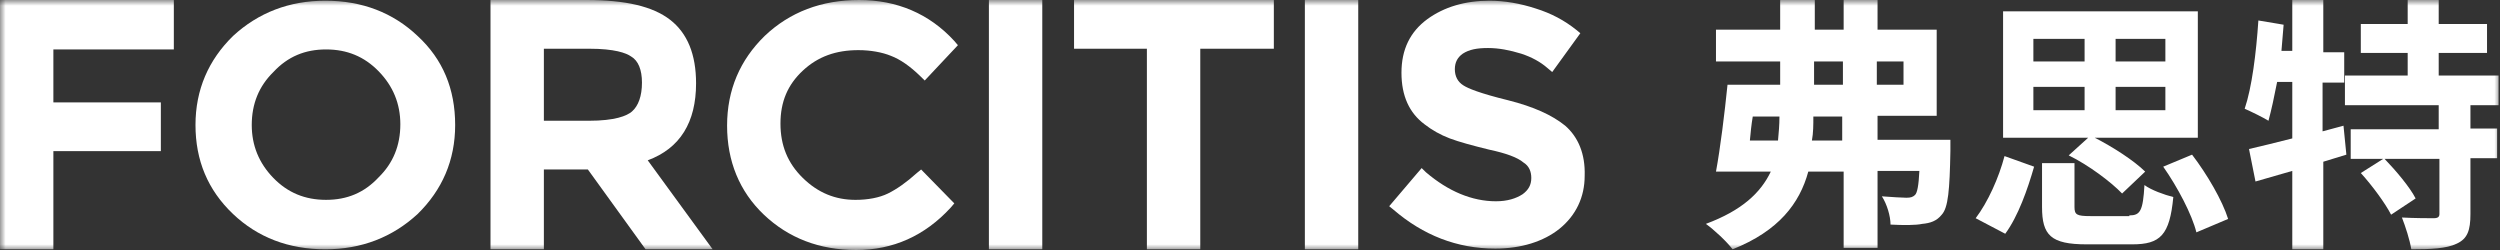
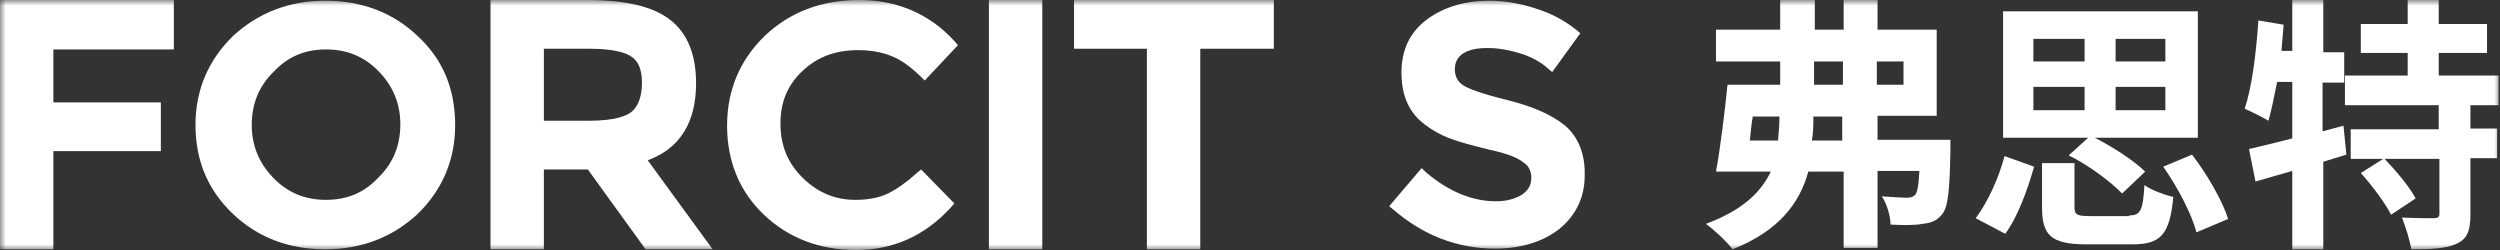
<svg xmlns="http://www.w3.org/2000/svg" width="220" height="22" viewBox="0 0 220 22" fill="none">
  <rect x="0" y="0" width="220" height="22" fill="#333333" stroke="none" />
  <mask id="mask0_1343_34" style="mask-type:luminance" maskUnits="userSpaceOnUse" x="0" y="0" width="220" height="22">
    <path d="M220 0H0V22H220V0Z" fill="white" />
  </mask>
  <g mask="url(#mask0_1343_34)">
    <path d="M15.297 4.35V0H0V21.938H4.697V13.299H14.155V9.011H4.697V4.35H15.297Z" fill="white" />
    <path d="M36.753 3.169C34.595 1.119 31.866 0.062 28.628 0.062C25.455 0.062 22.725 1.119 20.504 3.169C18.346 5.282 17.203 7.893 17.203 11C17.203 14.107 18.282 16.717 20.504 18.83C22.662 20.881 25.391 21.938 28.628 21.938C31.802 21.938 34.532 20.881 36.753 18.83C38.911 16.717 40.054 14.107 40.054 11C40.054 7.83 38.975 5.22 36.753 3.169ZM28.692 17.587C26.851 17.587 25.328 16.966 24.058 15.661C22.789 14.356 22.154 12.802 22.154 11C22.154 9.135 22.789 7.582 24.058 6.339C25.328 4.972 26.851 4.35 28.692 4.35C30.533 4.35 32.056 4.972 33.325 6.277C34.595 7.582 35.23 9.135 35.23 10.938C35.23 12.802 34.595 14.356 33.325 15.599C32.056 16.966 30.533 17.587 28.692 17.587Z" fill="white" />
    <path d="M57.001 14.107C59.858 13.051 61.254 10.751 61.254 7.333C61.254 4.785 60.492 2.921 58.969 1.74C57.446 0.559 55.034 0 51.606 0H43.164V21.938H47.861V14.915H51.733L56.811 21.938H62.714L57.001 14.107ZM56.493 7.271C56.493 8.452 56.176 9.322 55.605 9.819C55.161 10.192 54.145 10.627 51.797 10.627H47.861V4.288H51.86C54.081 4.288 55.097 4.661 55.541 4.972C56.176 5.345 56.493 6.153 56.493 7.271Z" fill="white" />
    <path d="M80.678 15.226C79.789 16.034 78.901 16.655 78.139 17.028C77.377 17.401 76.362 17.588 75.283 17.588C73.505 17.588 71.982 16.966 70.649 15.661C69.316 14.356 68.681 12.802 68.681 10.876C68.681 8.949 69.316 7.458 70.649 6.215C71.982 4.972 73.569 4.412 75.537 4.412C76.616 4.412 77.631 4.599 78.393 4.91C79.218 5.22 80.107 5.842 80.995 6.712L81.376 7.085L84.296 3.977L83.979 3.605C81.757 1.181 78.901 0 75.6 0C72.299 0 69.507 1.056 67.285 3.169C65.127 5.282 63.984 7.893 63.984 11.062C63.984 14.169 65.063 16.842 67.222 18.893C69.38 20.944 72.109 22 75.346 22C78.583 22 81.376 20.757 83.661 18.271L83.979 17.898L81.059 14.915L80.678 15.226Z" fill="white" />
    <path d="M91.721 0H87.023V21.938H91.721V0Z" fill="white" />
    <path d="M94.516 0V4.288H100.926V21.938H105.624V4.288H112.098V0H94.516Z" fill="white" />
-     <path d="M119.525 0H114.828V21.938H119.525V0Z" fill="white" />
    <path d="M137.738 11.062C136.595 10.13 134.945 9.384 132.723 8.825C130.184 8.203 129.169 7.768 128.788 7.52C128.28 7.209 128.026 6.712 128.026 6.09C128.026 5.469 128.28 5.034 128.724 4.723C129.296 4.35 129.994 4.226 130.946 4.226C131.898 4.226 132.85 4.412 133.866 4.723C134.818 5.034 135.579 5.469 136.151 5.966L136.595 6.339L139.071 2.921L138.69 2.61C137.674 1.802 136.532 1.181 135.135 0.746C133.802 0.311 132.406 0.062 131.073 0.062C128.915 0.062 127.074 0.621 125.614 1.678C124.091 2.796 123.329 4.35 123.329 6.401C123.329 8.452 124.027 9.943 125.36 10.938C125.995 11.435 126.757 11.87 127.582 12.181C128.407 12.491 129.549 12.802 131.073 13.175C132.533 13.486 133.548 13.859 134.056 14.294C134.564 14.604 134.754 15.102 134.754 15.661C134.754 16.282 134.5 16.717 133.993 17.09C133.421 17.463 132.66 17.712 131.644 17.712C129.549 17.712 127.455 16.842 125.487 15.164L125.106 14.791L122.25 18.147L122.631 18.457C125.233 20.695 128.217 21.876 131.581 21.876C133.866 21.876 135.833 21.254 137.23 20.136C138.69 18.955 139.451 17.339 139.451 15.474C139.515 13.548 138.88 12.056 137.738 11.062Z" fill="white" />
    <path d="M171.635 12.367C171.635 12.367 171.635 12.989 171.635 13.299C171.571 16.718 171.444 18.271 170.873 18.893C170.429 19.452 169.858 19.638 169.159 19.701C168.588 19.825 167.509 19.825 166.366 19.763C166.366 19.017 166.049 17.96 165.605 17.277C166.493 17.339 167.382 17.401 167.763 17.401C168.144 17.401 168.334 17.339 168.525 17.152C168.715 16.966 168.842 16.345 168.905 15.04H165.224V21.814H162.241V15.102H159.13C158.369 17.898 156.528 20.322 152.466 21.938C151.958 21.254 150.815 20.198 150.117 19.701C153.291 18.52 154.941 16.966 155.83 15.102H151.006C151.387 13.051 151.768 9.944 152.021 7.458H156.655V5.407H151.006V2.61H156.655V0H159.702V2.61H162.241V0H165.224V2.61H170.429V10.192H165.224V12.305H171.635V12.367ZM156.465 12.367C156.528 11.684 156.592 11 156.592 10.254H154.243C154.116 11 154.053 11.684 153.989 12.367H156.465ZM162.114 12.367V10.254H159.575C159.575 11 159.575 11.684 159.448 12.367H162.114ZM159.638 7.458H162.177V5.407H159.638V7.458ZM165.16 5.407V7.458H167.509V5.407H165.16Z" fill="white" />
    <path d="M173.859 19.204C174.938 17.774 175.891 15.661 176.398 13.735L179.001 14.667C178.429 16.656 177.604 19.017 176.462 20.571L173.859 19.204ZM183.761 12.119H176.271V0.995H193.409V12.119H184.333C185.919 12.927 187.76 14.108 188.776 15.102L186.745 17.029C185.792 16.034 183.825 14.543 182.047 13.673L183.761 12.119ZM178.937 5.407H183.444V3.418H178.937V5.407ZM178.937 9.695H183.444V7.644H178.937V9.695ZM187.379 18.955C188.331 18.955 188.585 18.582 188.712 16.283C189.283 16.718 190.489 17.153 191.251 17.339C190.934 20.695 190.109 21.503 187.633 21.503H183.634C180.461 21.503 179.699 20.695 179.699 18.209V14.356H182.555V18.209C182.555 18.893 182.746 19.017 183.952 19.017H187.379V18.955ZM190.553 3.418H186.173V5.407H190.553V3.418ZM190.553 7.644H186.173V9.695H190.553V7.644ZM192.901 13.61C194.234 15.351 195.567 17.65 196.075 19.266L193.282 20.447C192.902 18.893 191.632 16.469 190.363 14.667L192.901 13.61Z" fill="white" />
    <path d="M206.481 13.61L204.45 14.232V21.938H201.721V15.04L198.483 15.972L197.912 13.113C198.991 12.864 200.261 12.554 201.721 12.181V7.209H200.388C200.134 8.514 199.88 9.695 199.626 10.627C199.118 10.316 198.103 9.819 197.531 9.571C198.166 7.706 198.547 4.661 198.737 1.802L200.959 2.175C200.895 2.921 200.832 3.729 200.768 4.475H201.721V0H204.45V4.599H206.291V7.271H204.386V11.559L206.227 11.062L206.481 13.61ZM217.399 9.198V11.311H219.747V13.921H217.399V18.831C217.399 20.26 217.145 21.006 216.193 21.441C215.304 21.876 213.907 21.938 212.194 21.938C212.067 21.13 211.686 19.949 211.369 19.141C212.511 19.203 213.781 19.203 214.161 19.203C214.542 19.203 214.669 19.079 214.669 18.831V13.983H209.845C210.861 15.04 212.067 16.469 212.575 17.463L210.416 18.893C209.909 17.898 208.766 16.345 207.751 15.226L209.718 13.983H206.862V11.373H214.606V9.26H206.354V6.65H211.876V4.661H207.751V2.113H211.876V0H214.606V2.113H218.858V4.661H214.606V6.65H219.874V9.26H217.399V9.198Z" fill="white" />
  </g>
</svg>